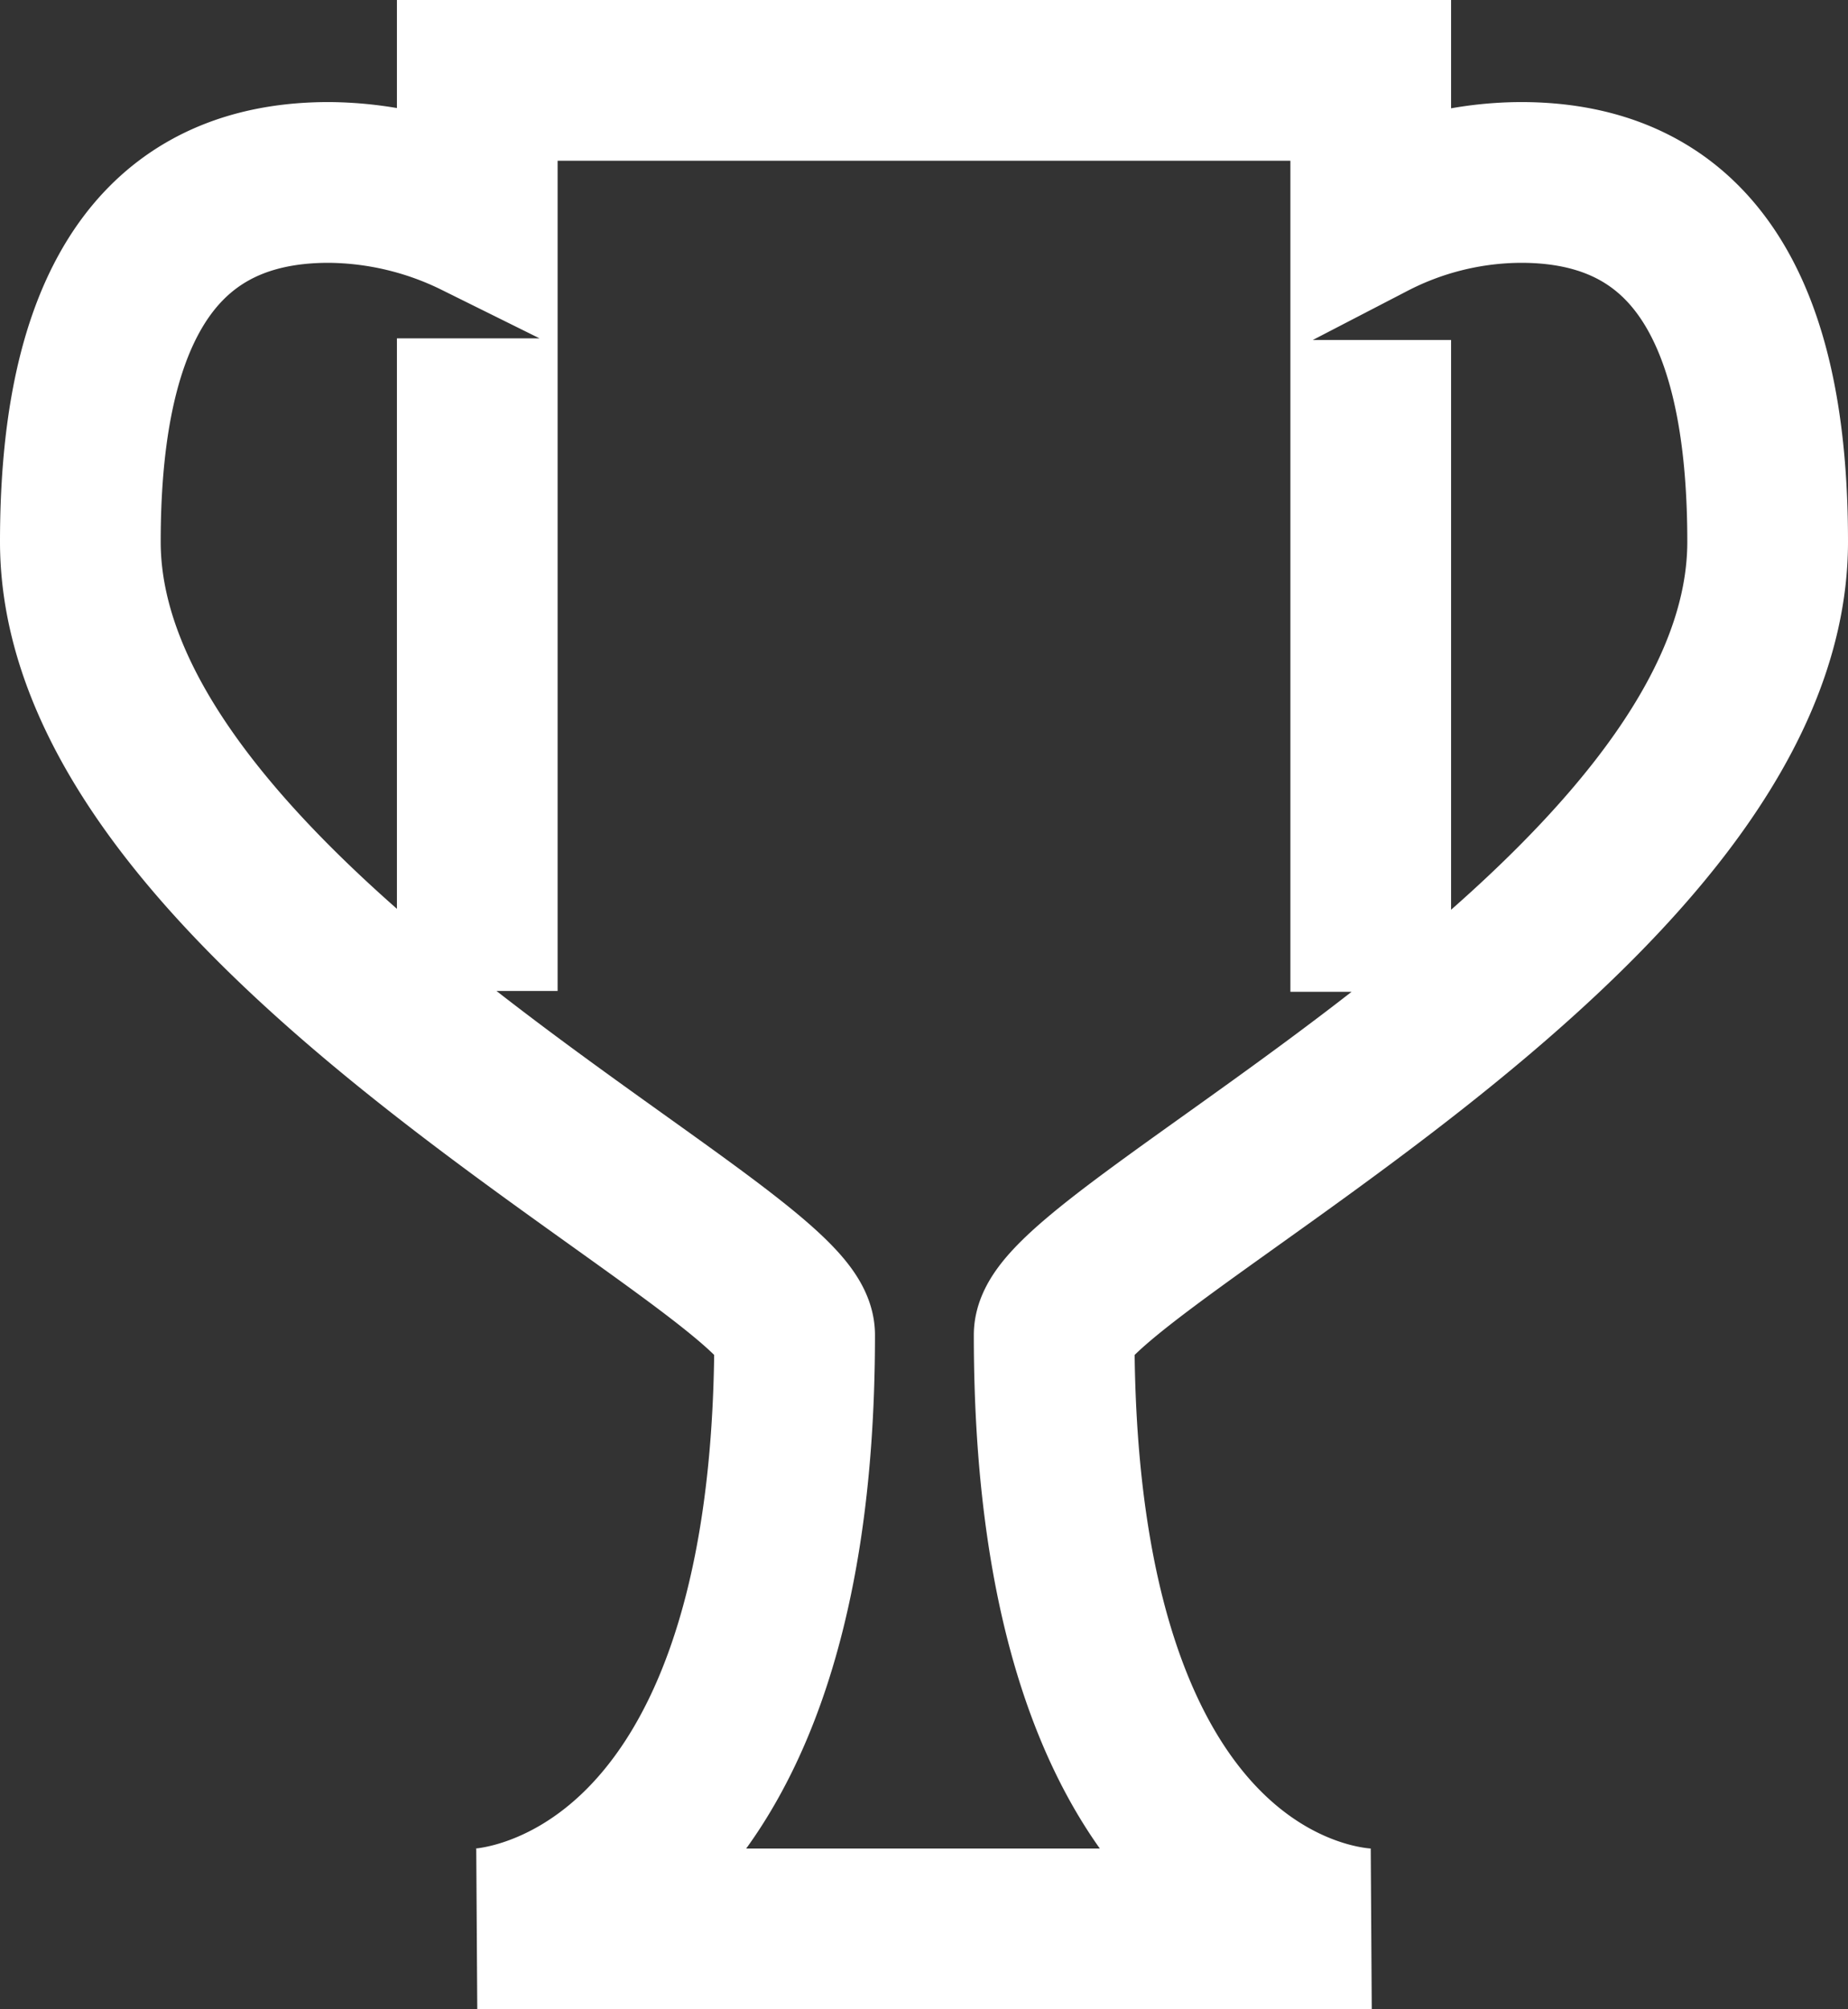
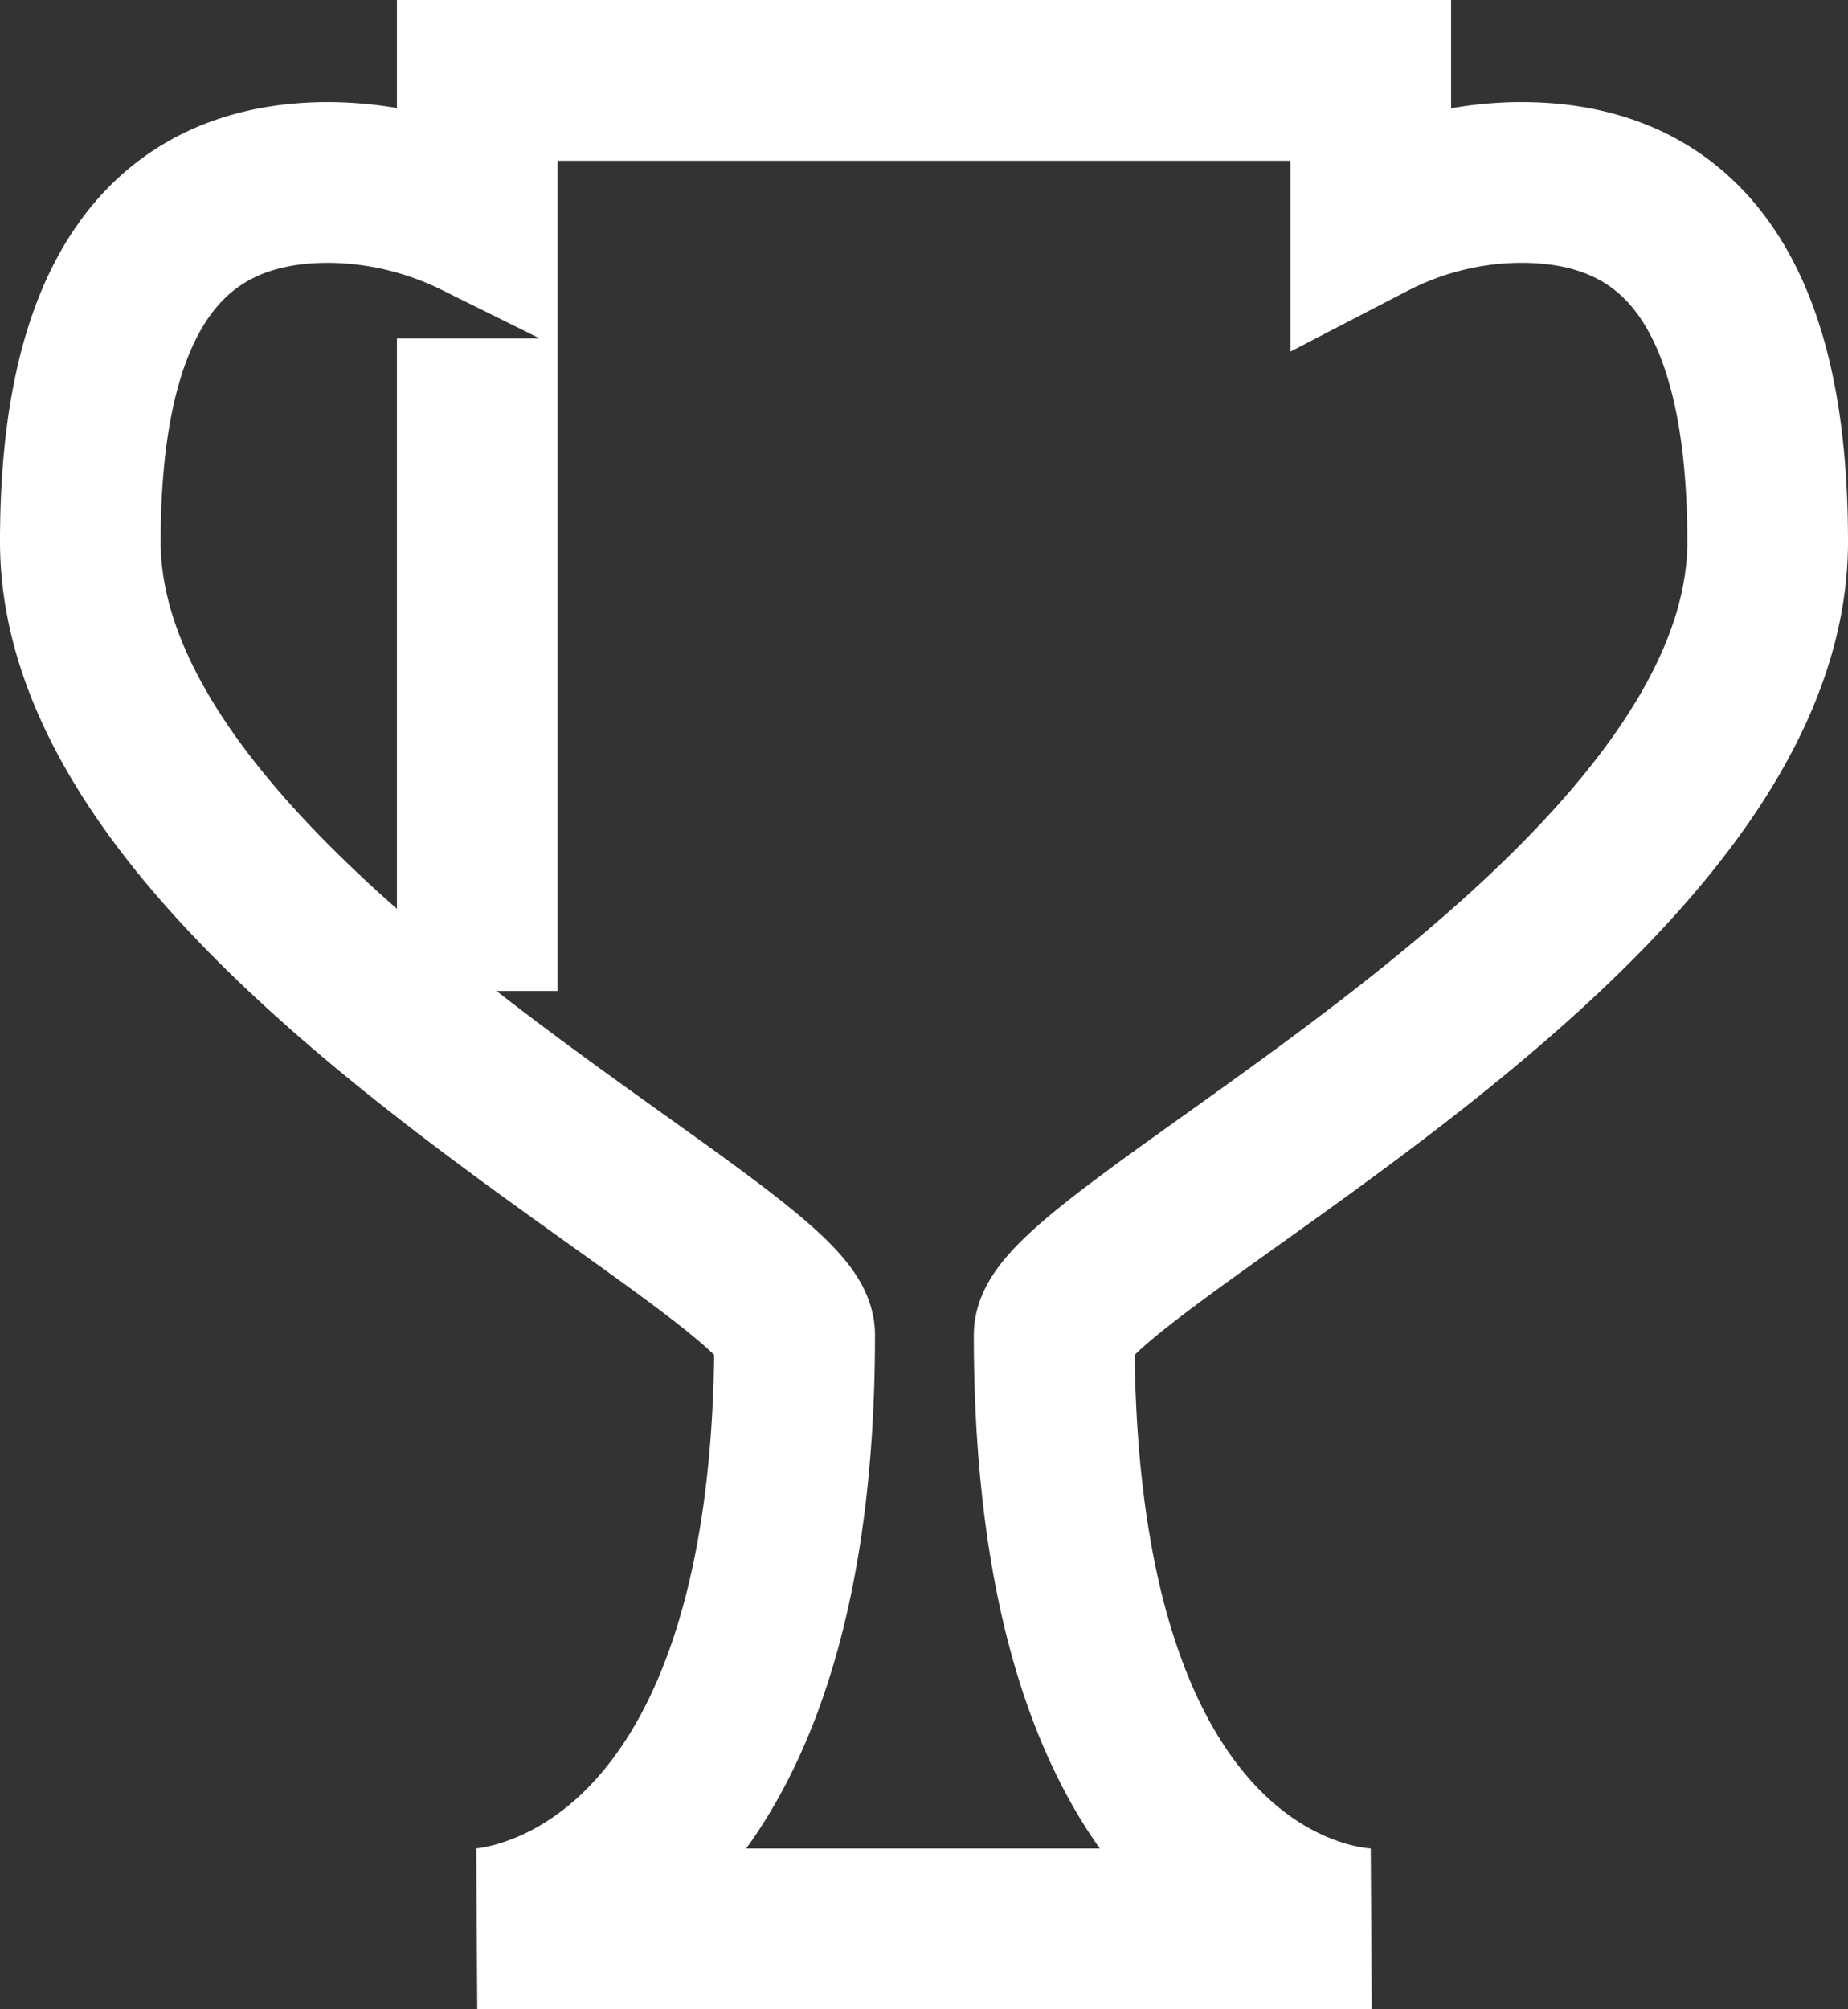
<svg xmlns="http://www.w3.org/2000/svg" width="23" height="25" viewBox="0 0 23 25">
  <rect x="0" y="0" width="23" height="25" fill="#333333" stroke="none" />
  <defs>
    <style>
      .cls-1 {
        fill: none;
        stroke: #fff;
        stroke-width: 2px;
        fill-rule: evenodd;
      }
    </style>
  </defs>
-   <path id="IMG" class="cls-1" d="M1207.12,1441.61c0,7.44,3.94,7.39,3.94,7.39h-11.12s3.95-.05,3.95-7.39c0-1.08-8.89-5.19-8.89-9.87,0-2.47.7-4.47,3.09-4.47a4.236,4.236,0,0,1,1.85.44V1426h11.12v1.73a4.1,4.1,0,0,1,1.87-.46c2.38,0,3.07,2,3.07,4.47C1216,1436.44,1207.12,1440.53,1207.12,1441.61Zm-7.18-4.28v-8.12m11.12,0.02v8.11" transform="translate(-1194 -1425)" />
+   <path id="IMG" class="cls-1" d="M1207.12,1441.61c0,7.44,3.94,7.39,3.94,7.39h-11.12s3.95-.05,3.95-7.39c0-1.08-8.89-5.19-8.89-9.87,0-2.47.7-4.47,3.09-4.47a4.236,4.236,0,0,1,1.85.44V1426h11.12v1.73a4.1,4.1,0,0,1,1.87-.46c2.38,0,3.07,2,3.07,4.47C1216,1436.44,1207.12,1440.53,1207.12,1441.61Zm-7.18-4.28v-8.12v8.11" transform="translate(-1194 -1425)" />
</svg>